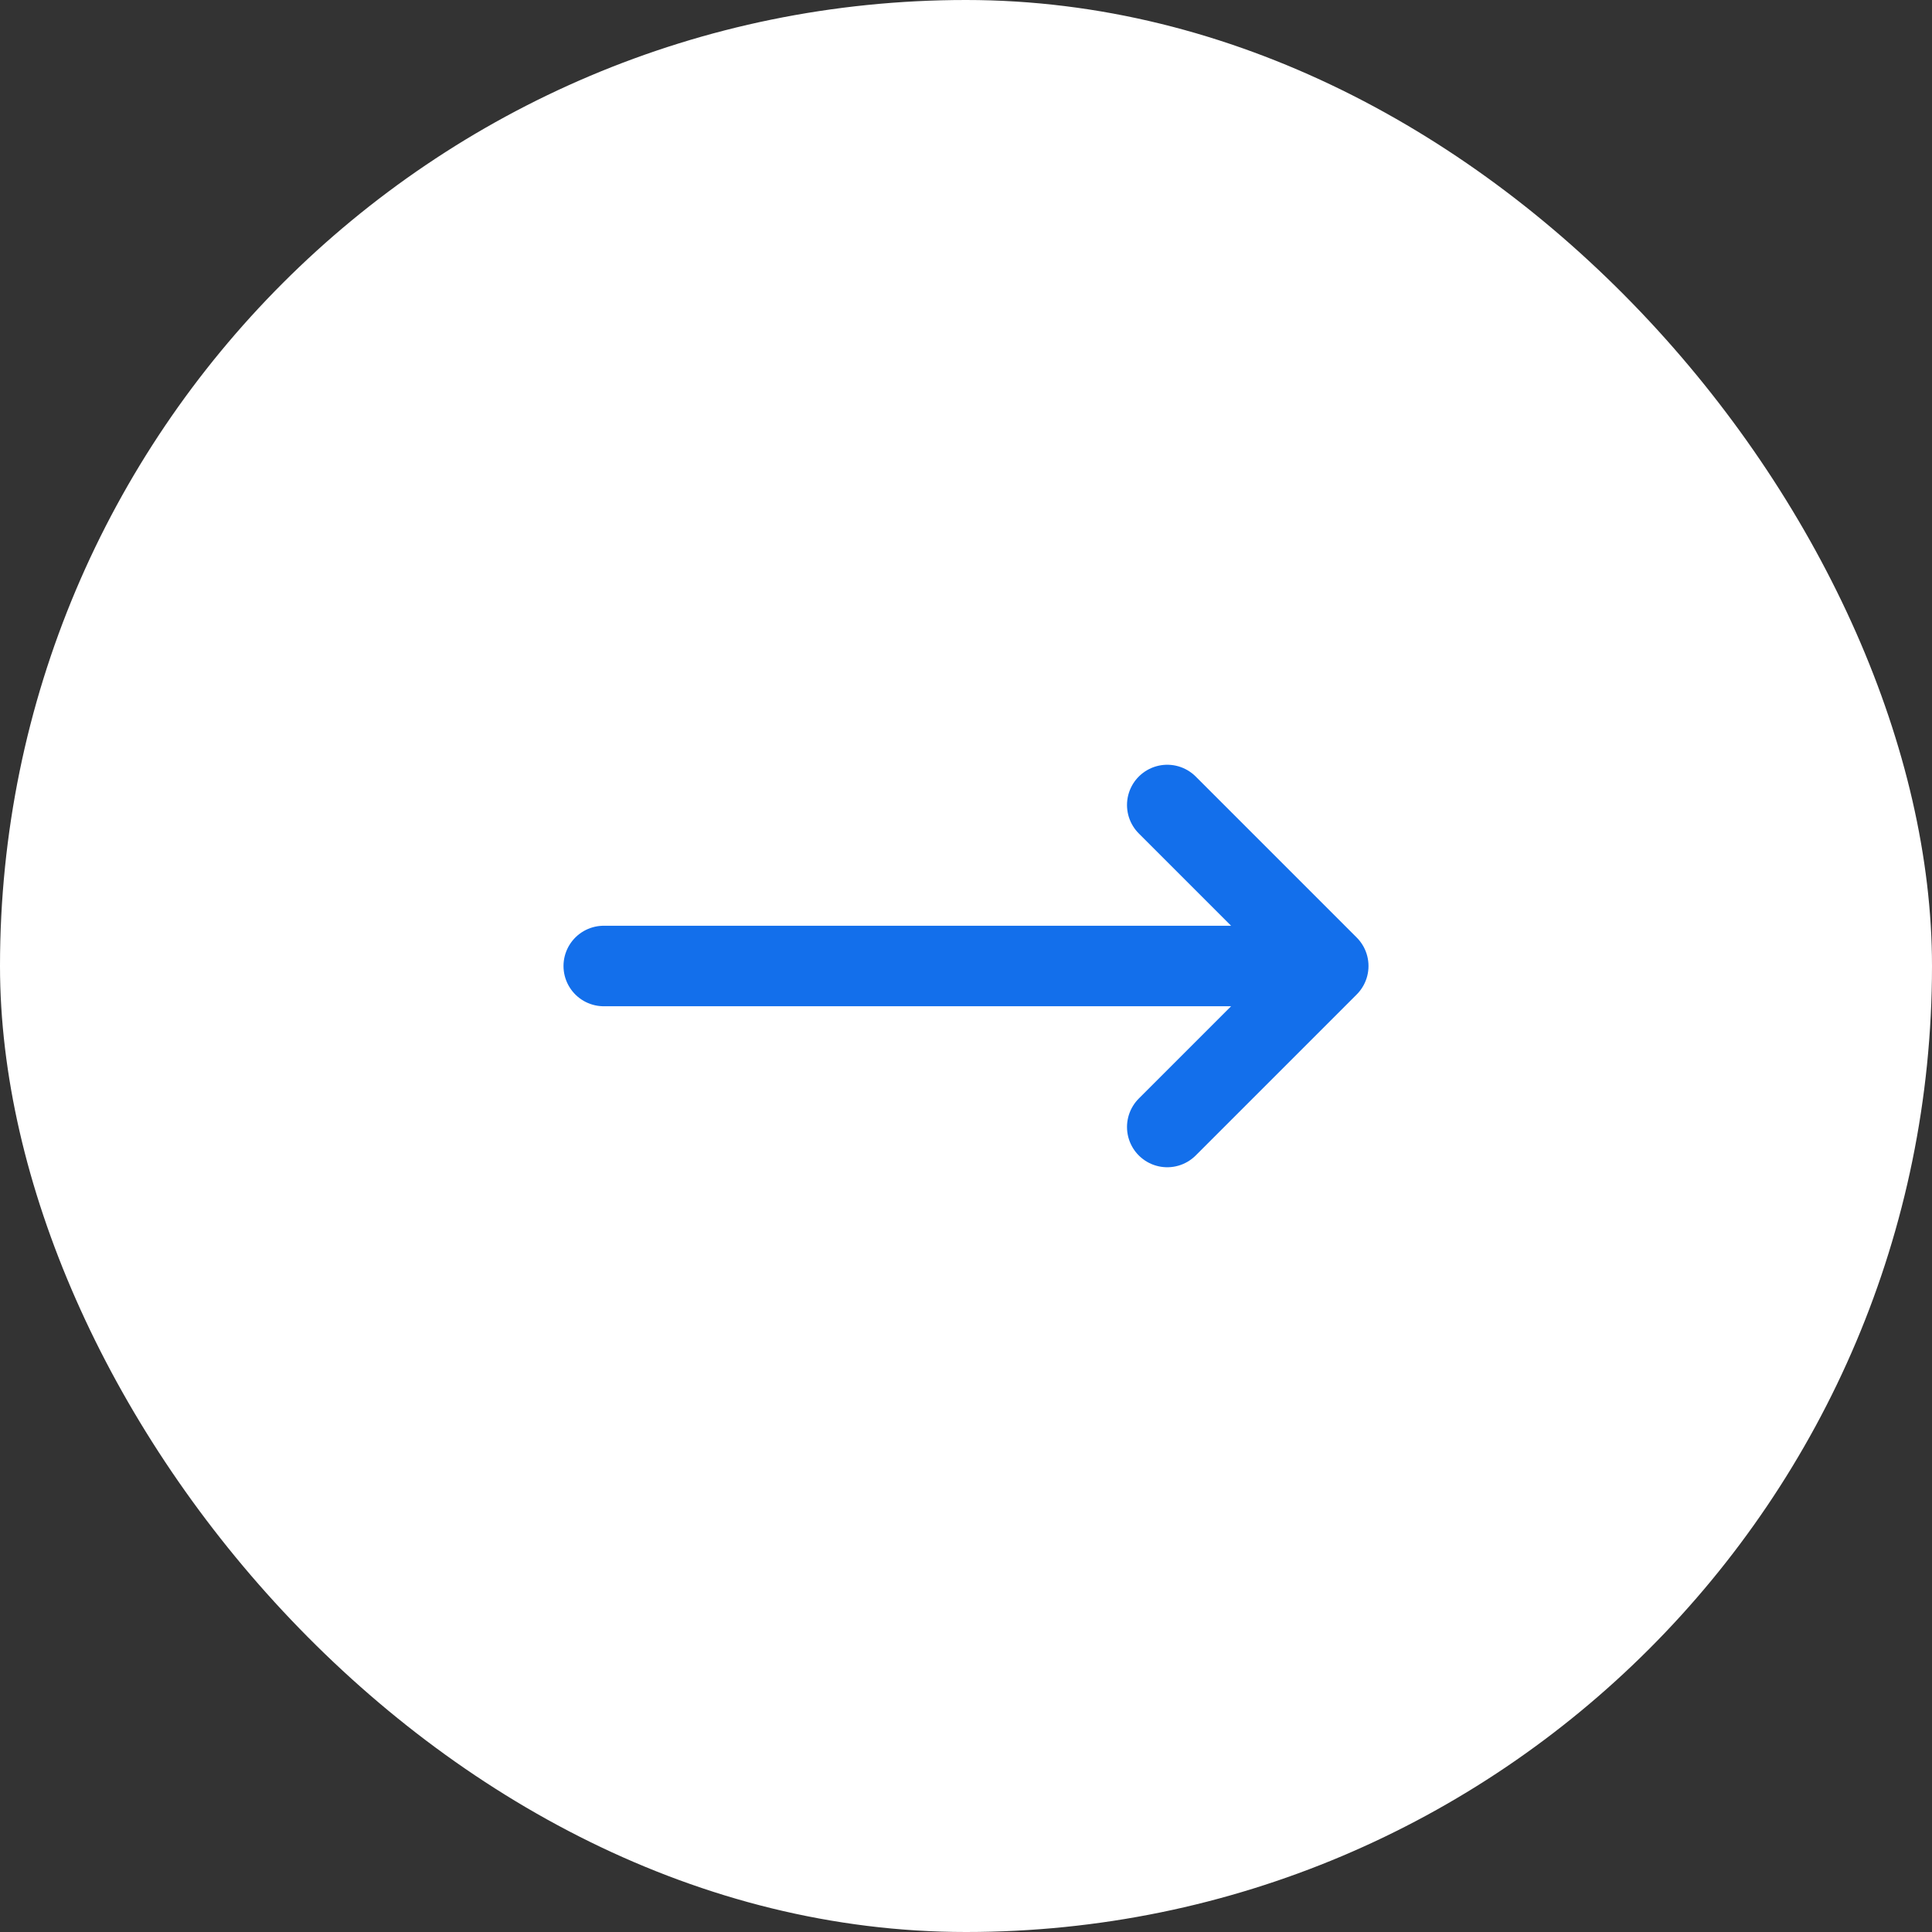
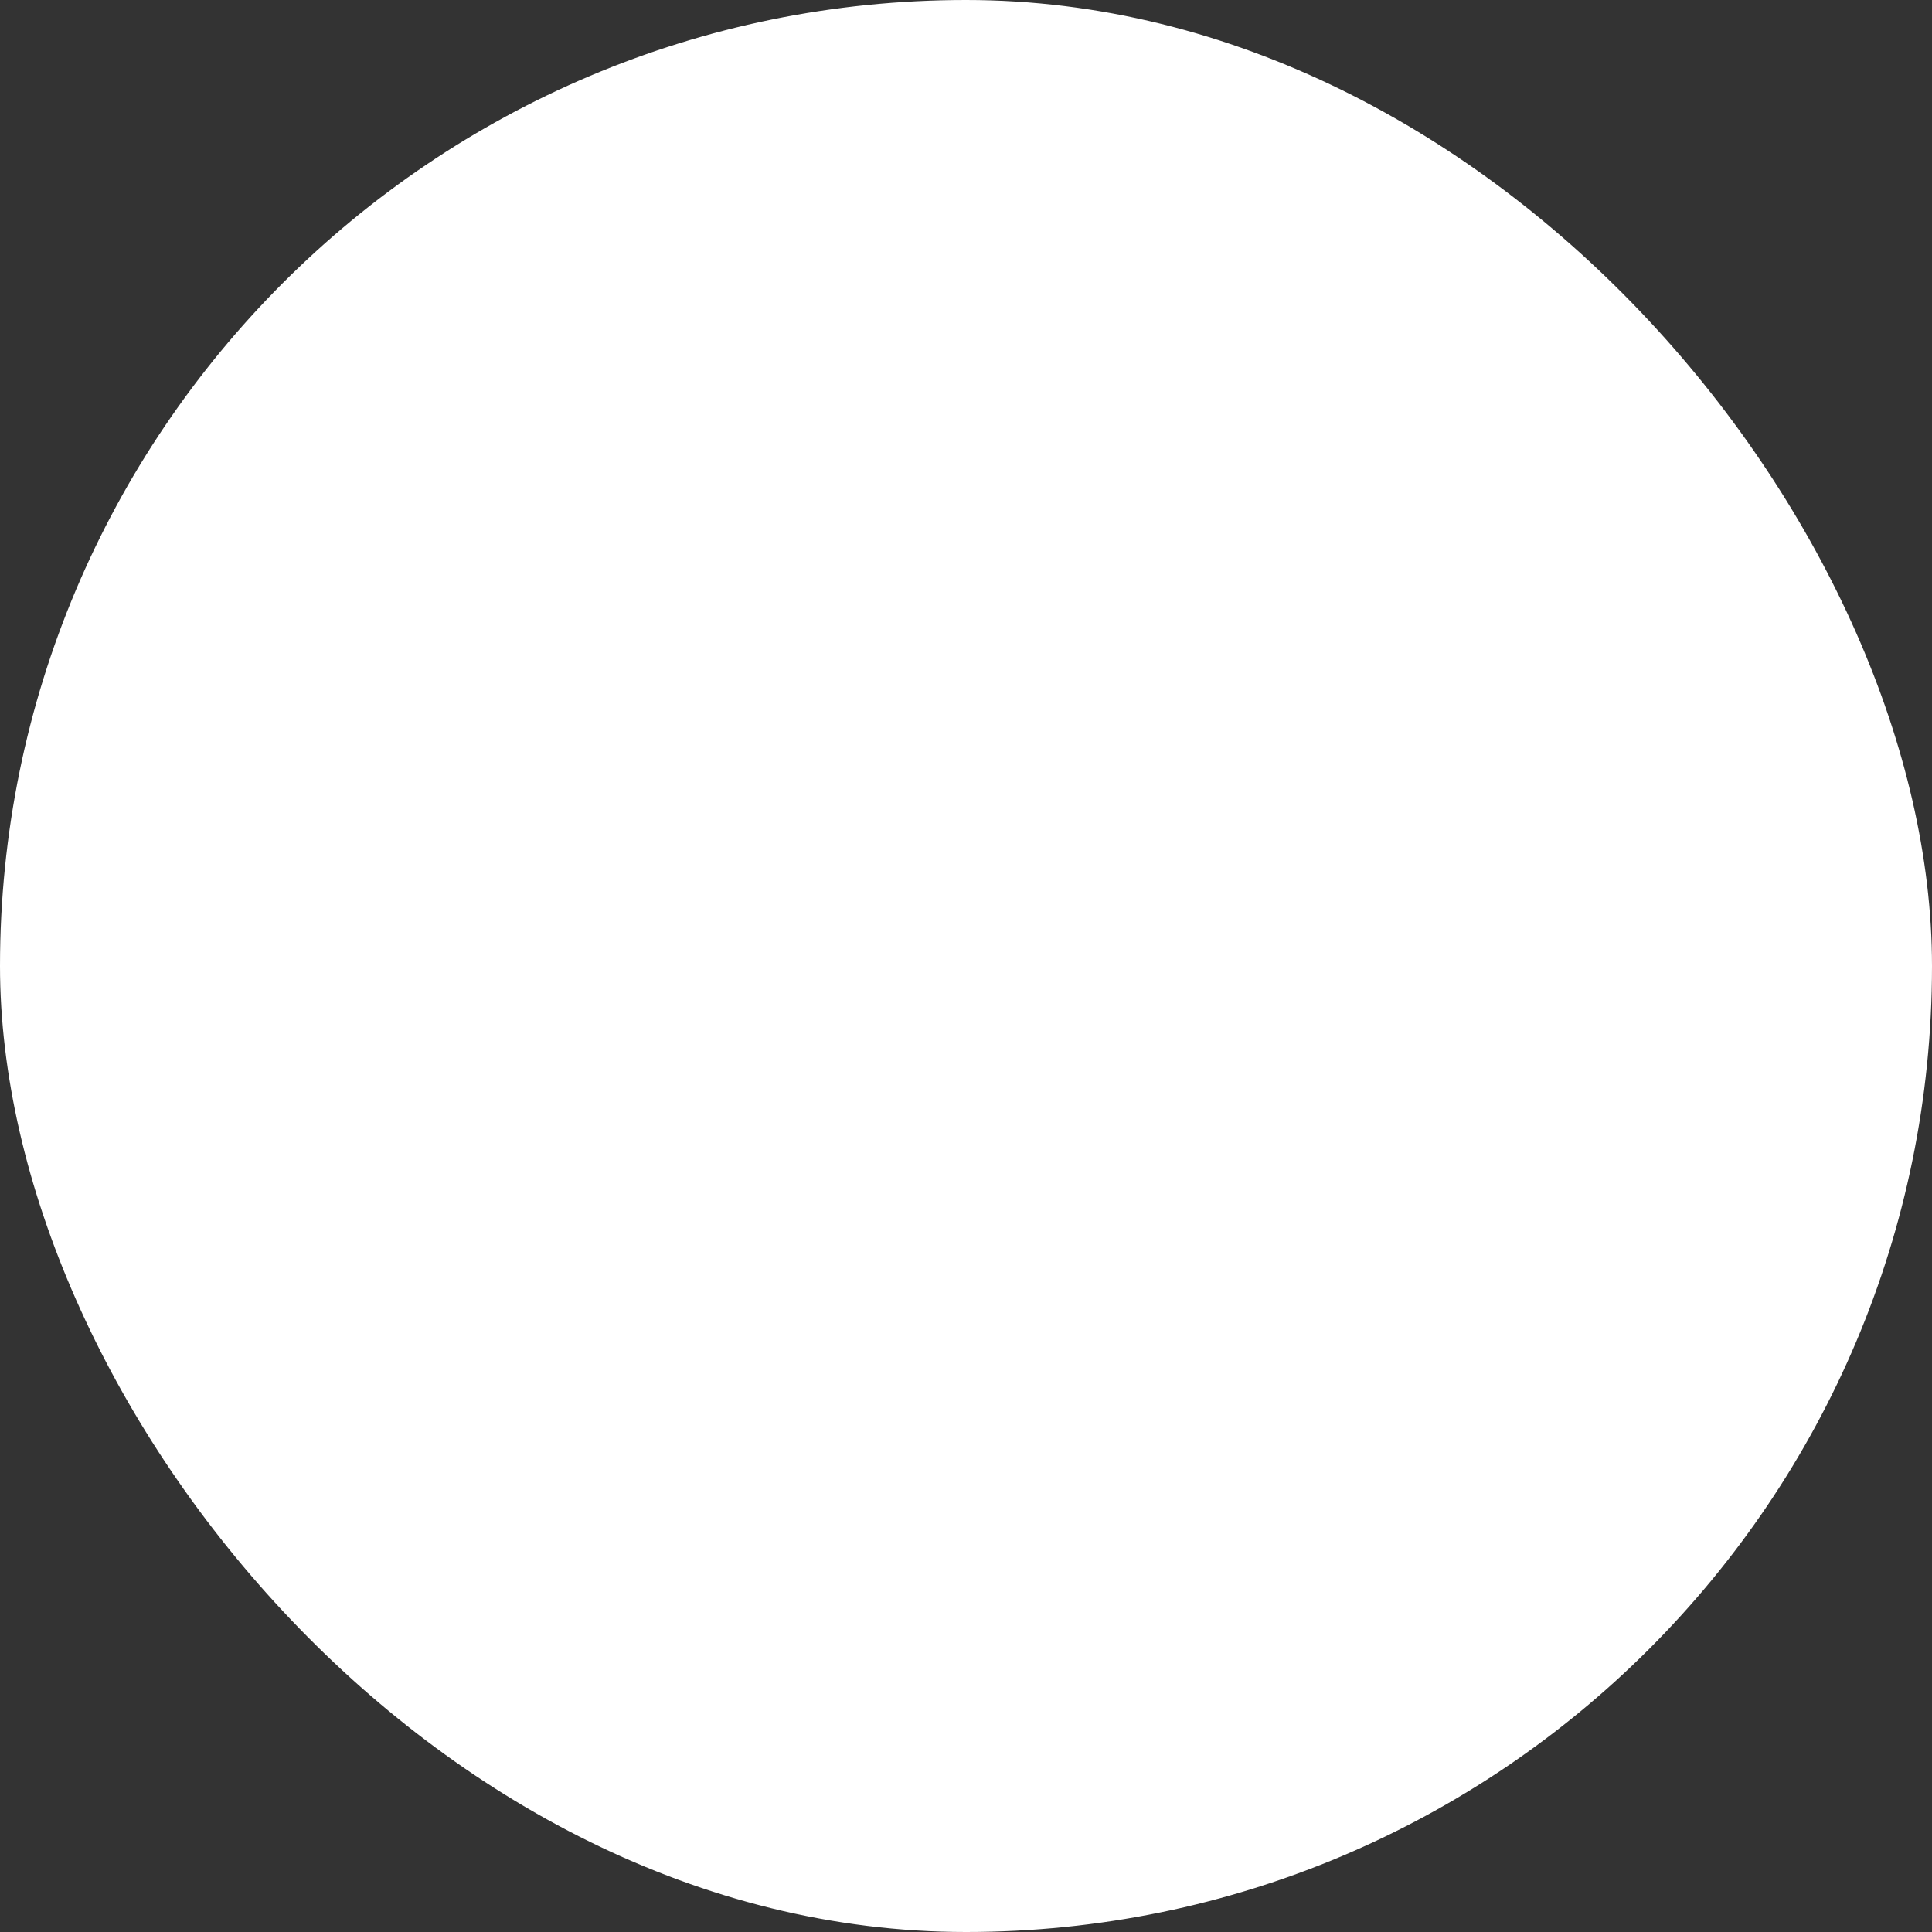
<svg xmlns="http://www.w3.org/2000/svg" width="48" height="48" viewBox="0 0 48 48" fill="none">
  <rect x="0" y="0" width="48" height="48" fill="#333333" stroke="none" />
  <rect width="48" height="48" rx="24" fill="white" />
-   <path d="M33 24H15M29 20L33 24L29 20ZM33 24L29 28L33 24Z" stroke="#136FEB" stroke-width="2" stroke-linecap="round" stroke-linejoin="round" />
</svg>